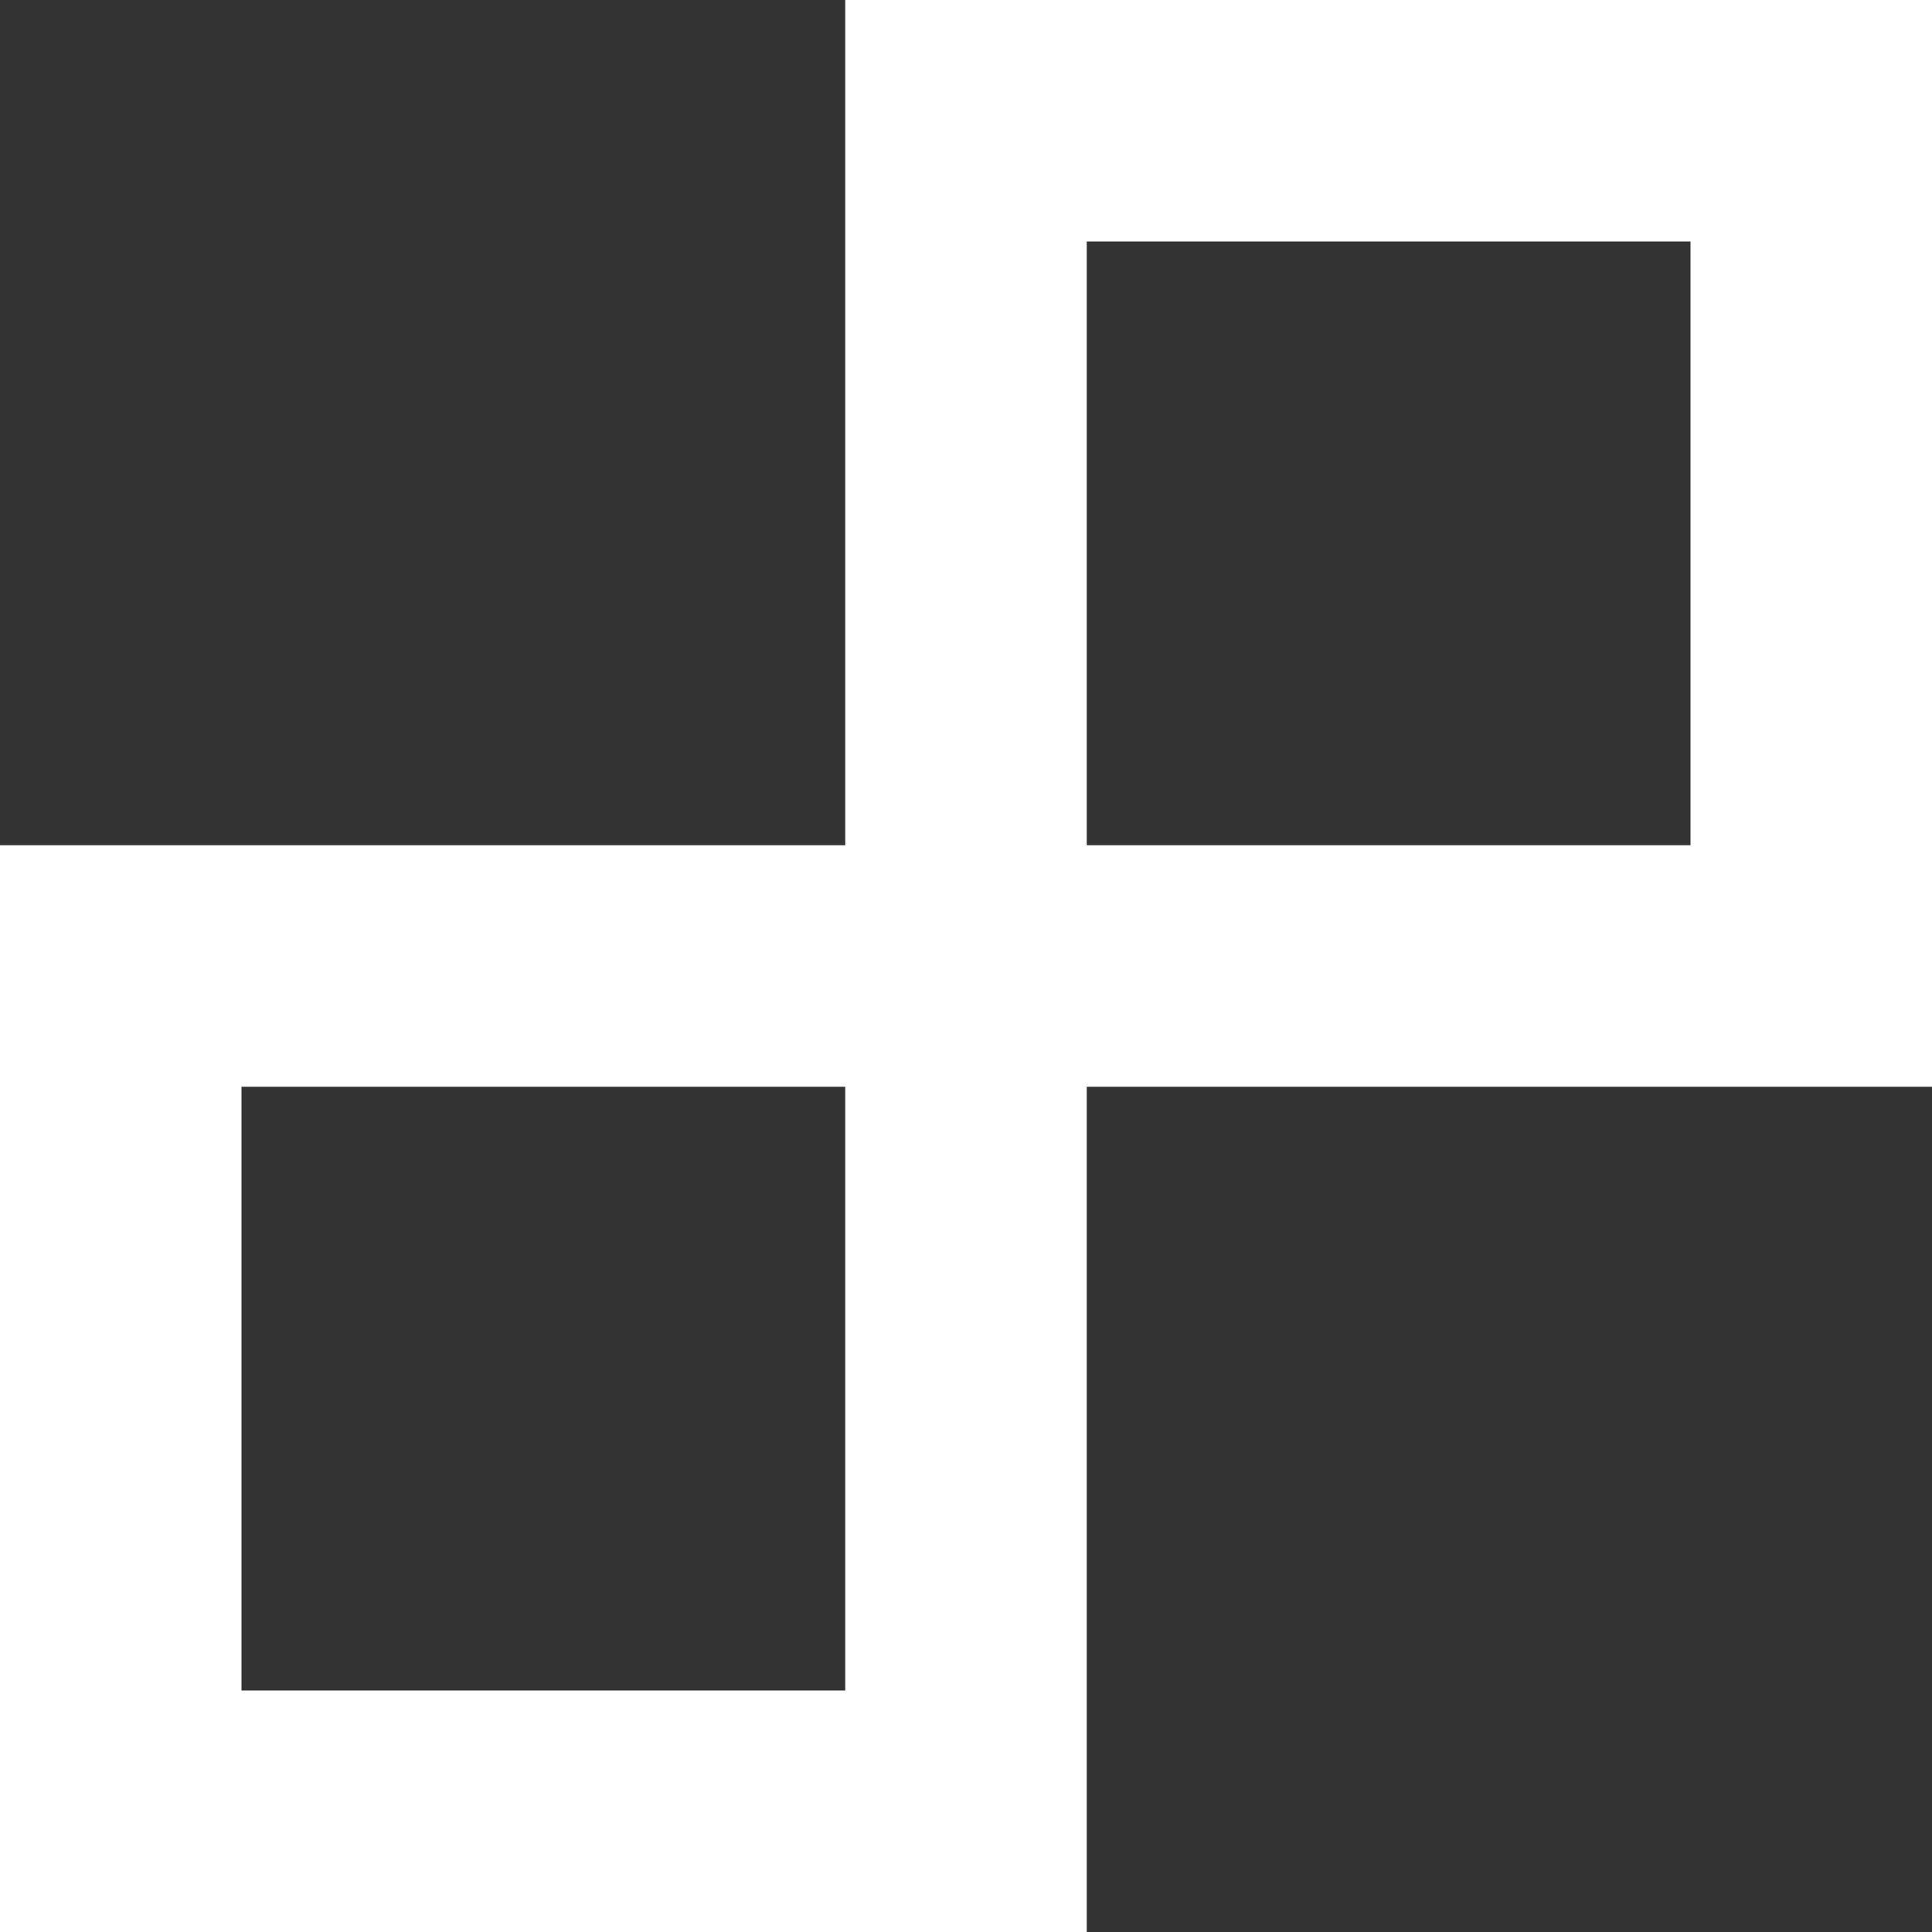
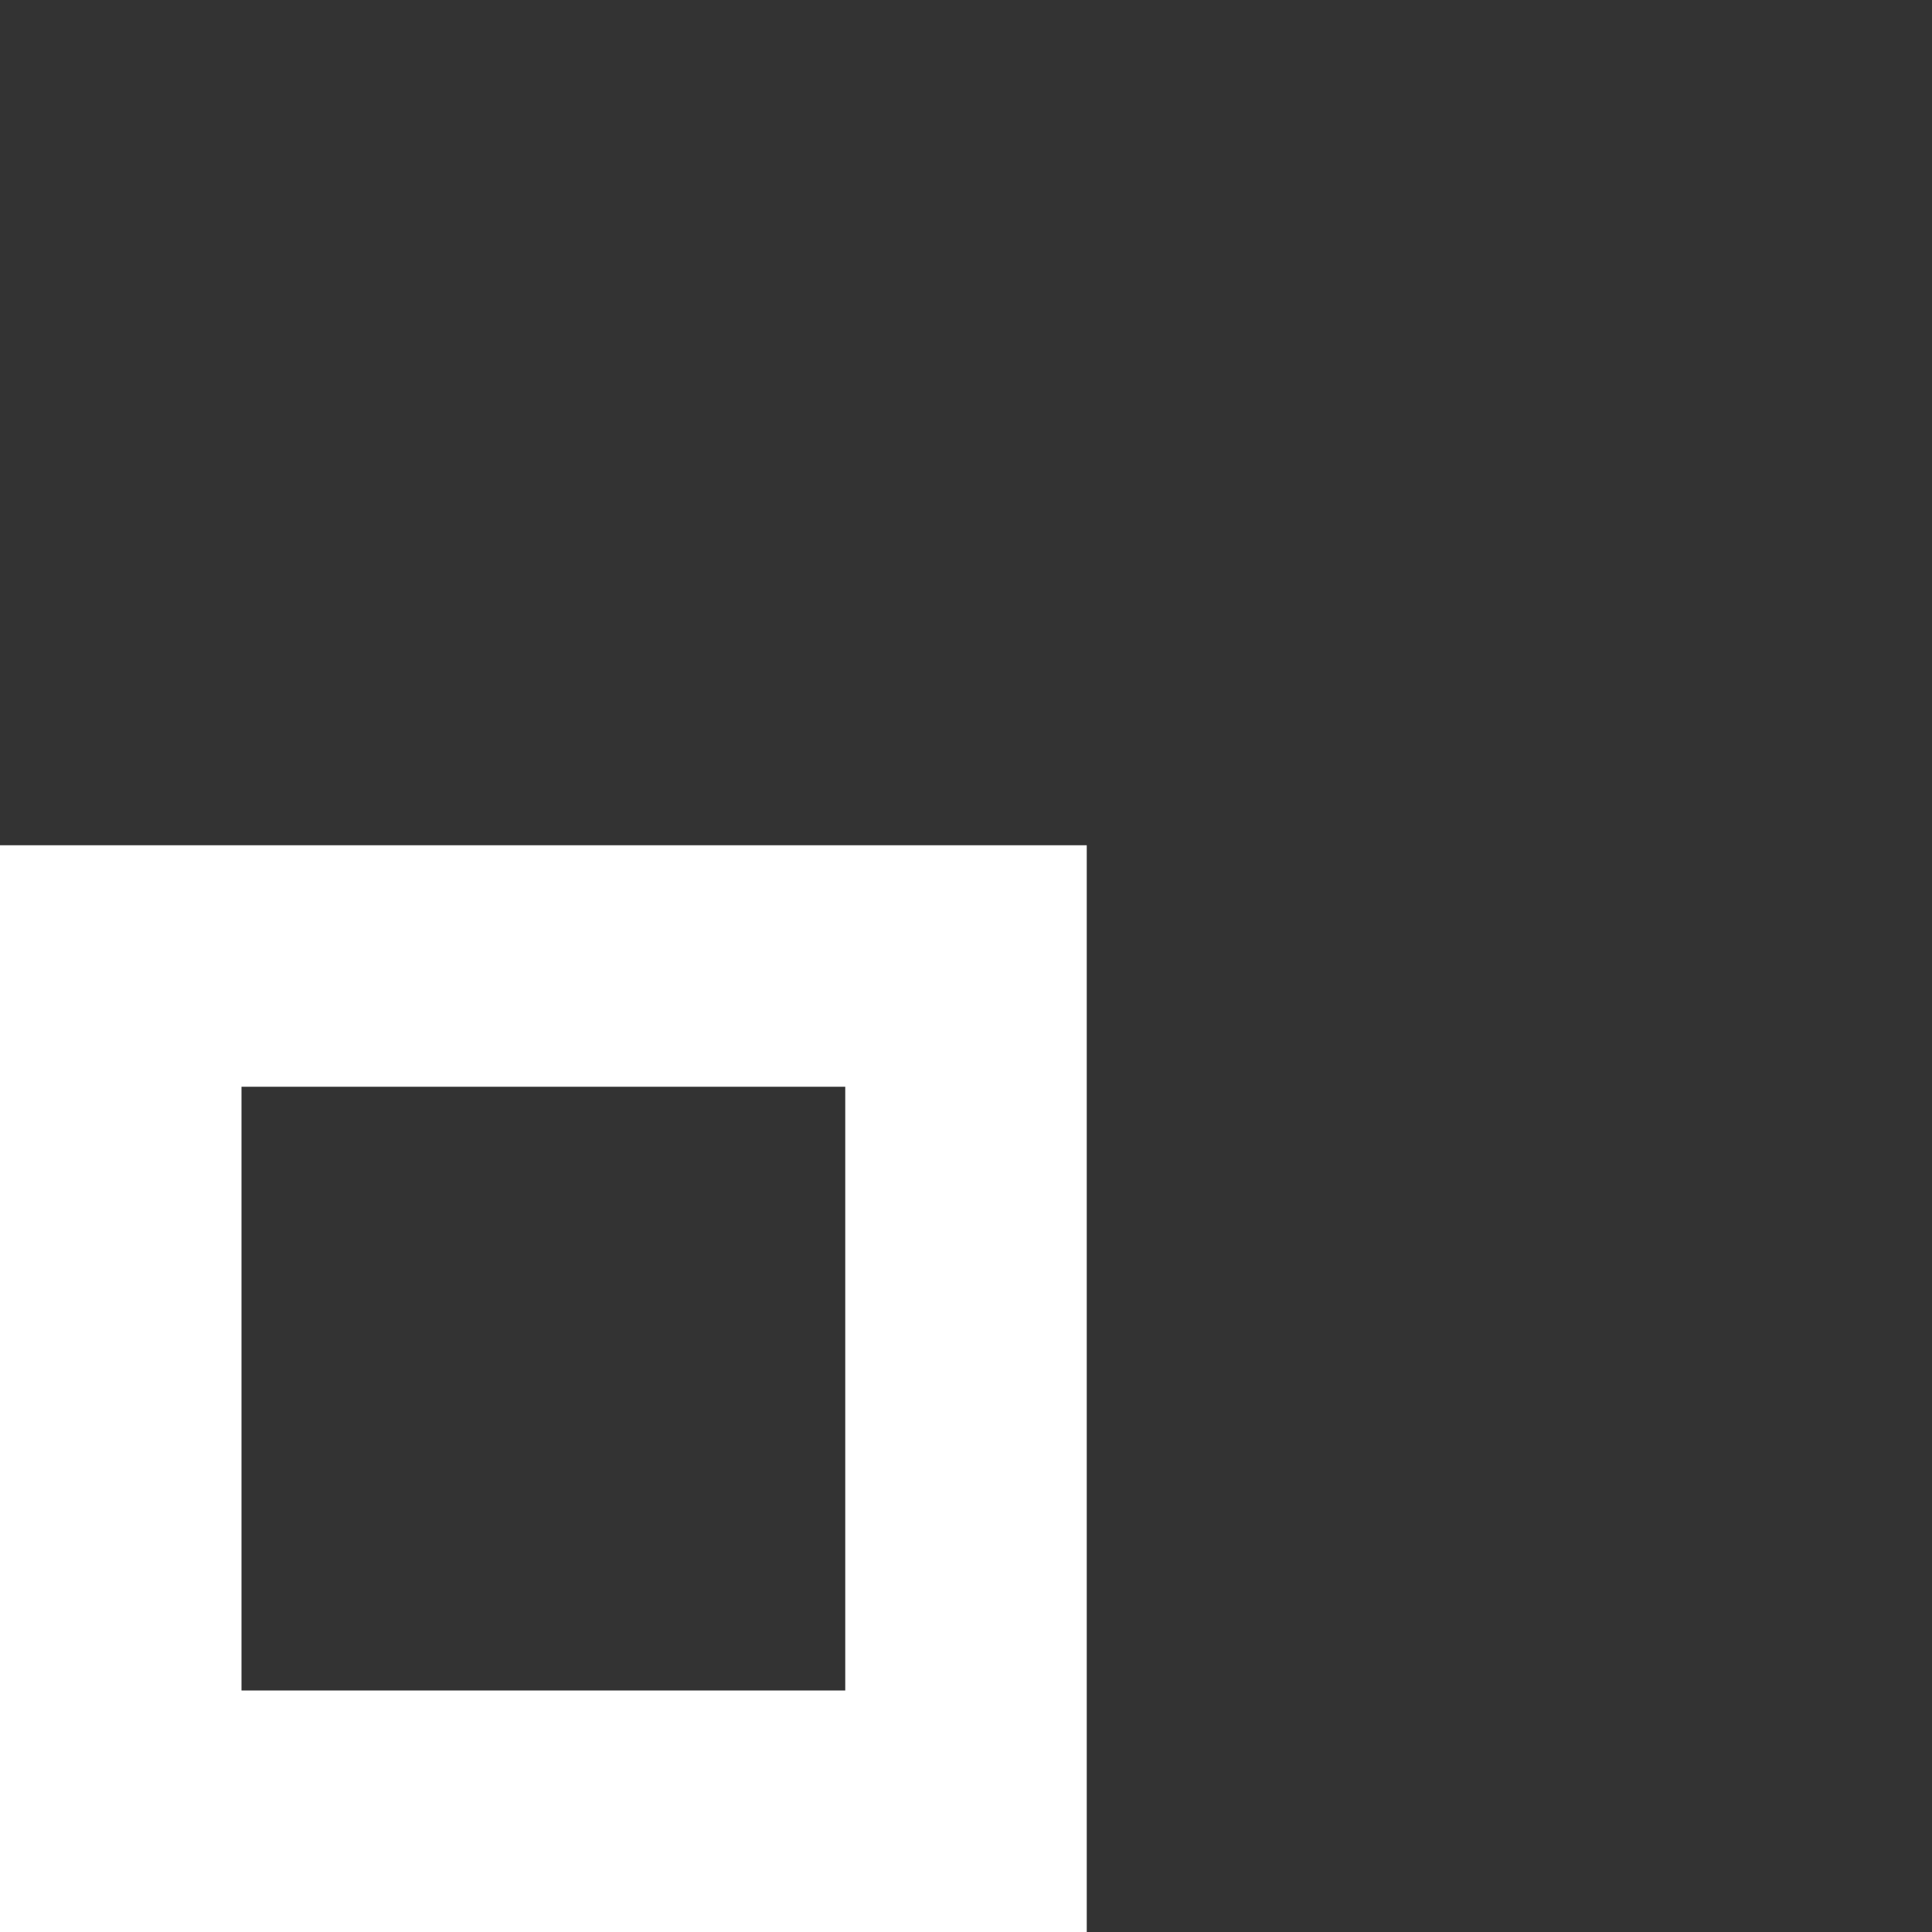
<svg xmlns="http://www.w3.org/2000/svg" width="16" height="16" viewBox="0 0 16 16" fill="none">
  <rect x="0" y="0" width="16" height="16" fill="#333333" stroke="none" />
-   <rect x="8" y="1" width="7" height="7" stroke="white" stroke-width="2" />
  <rect x="1" y="8" width="7" height="7" stroke="white" stroke-width="2" />
</svg>